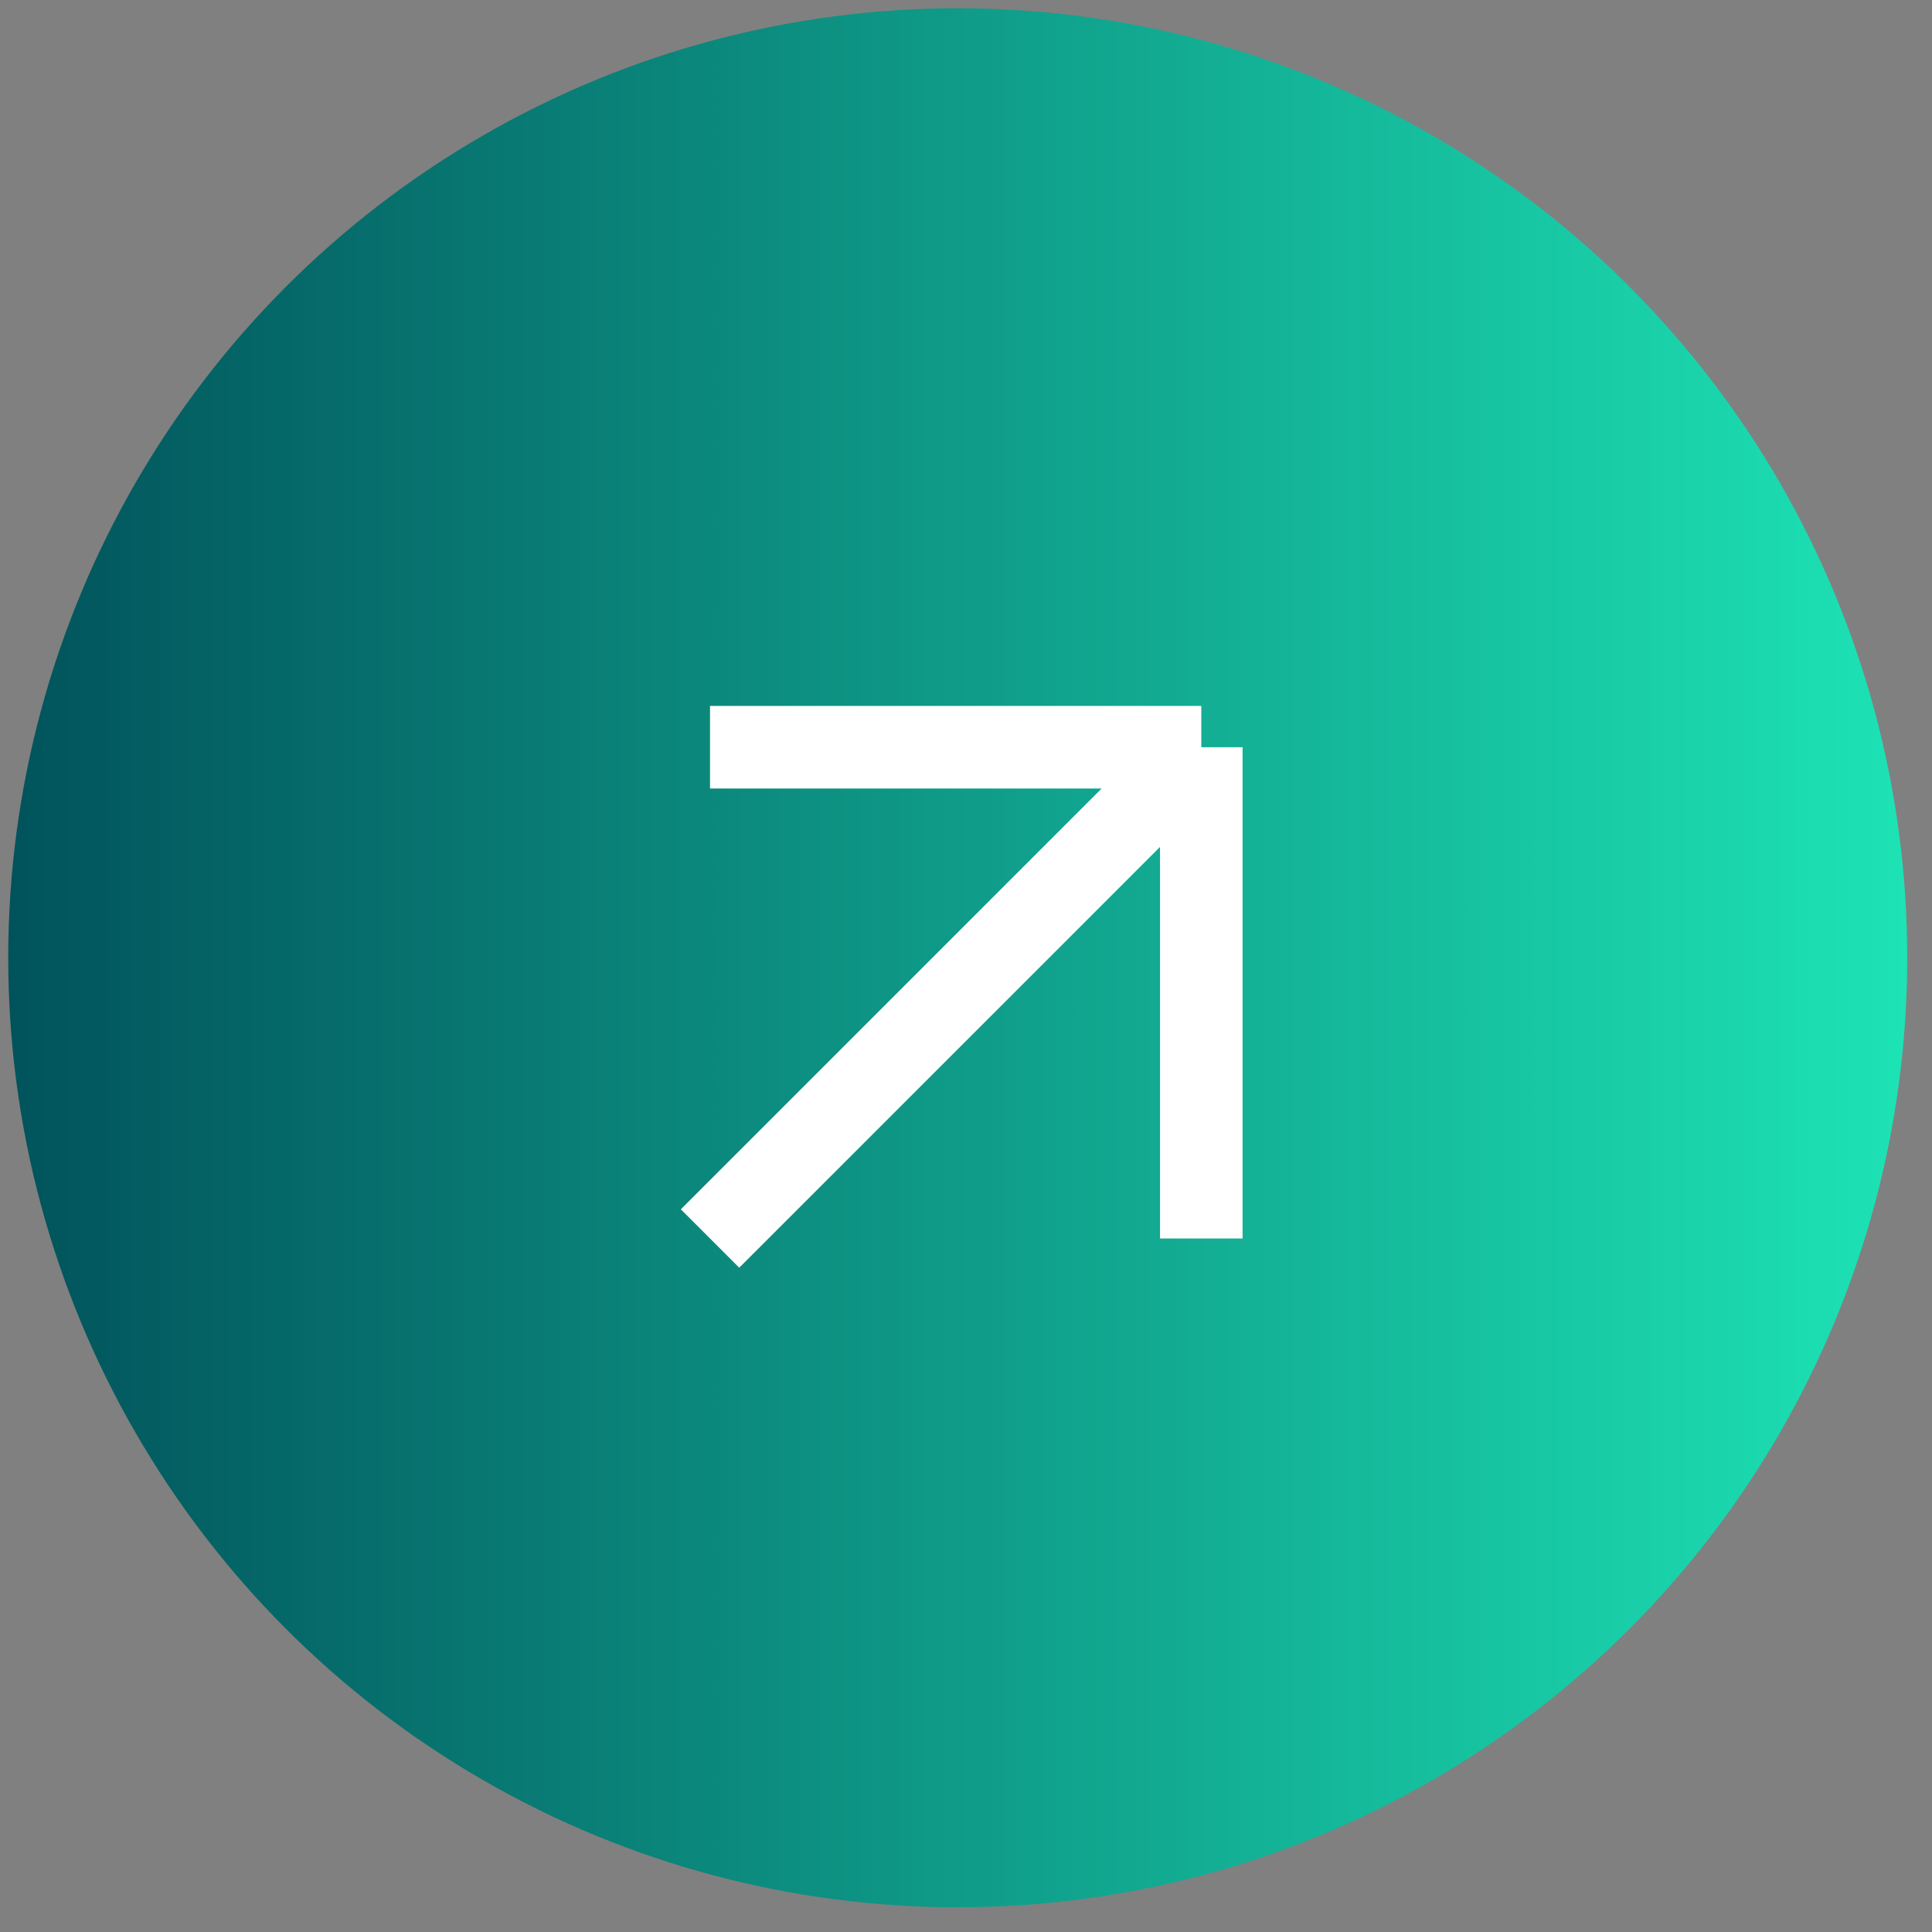
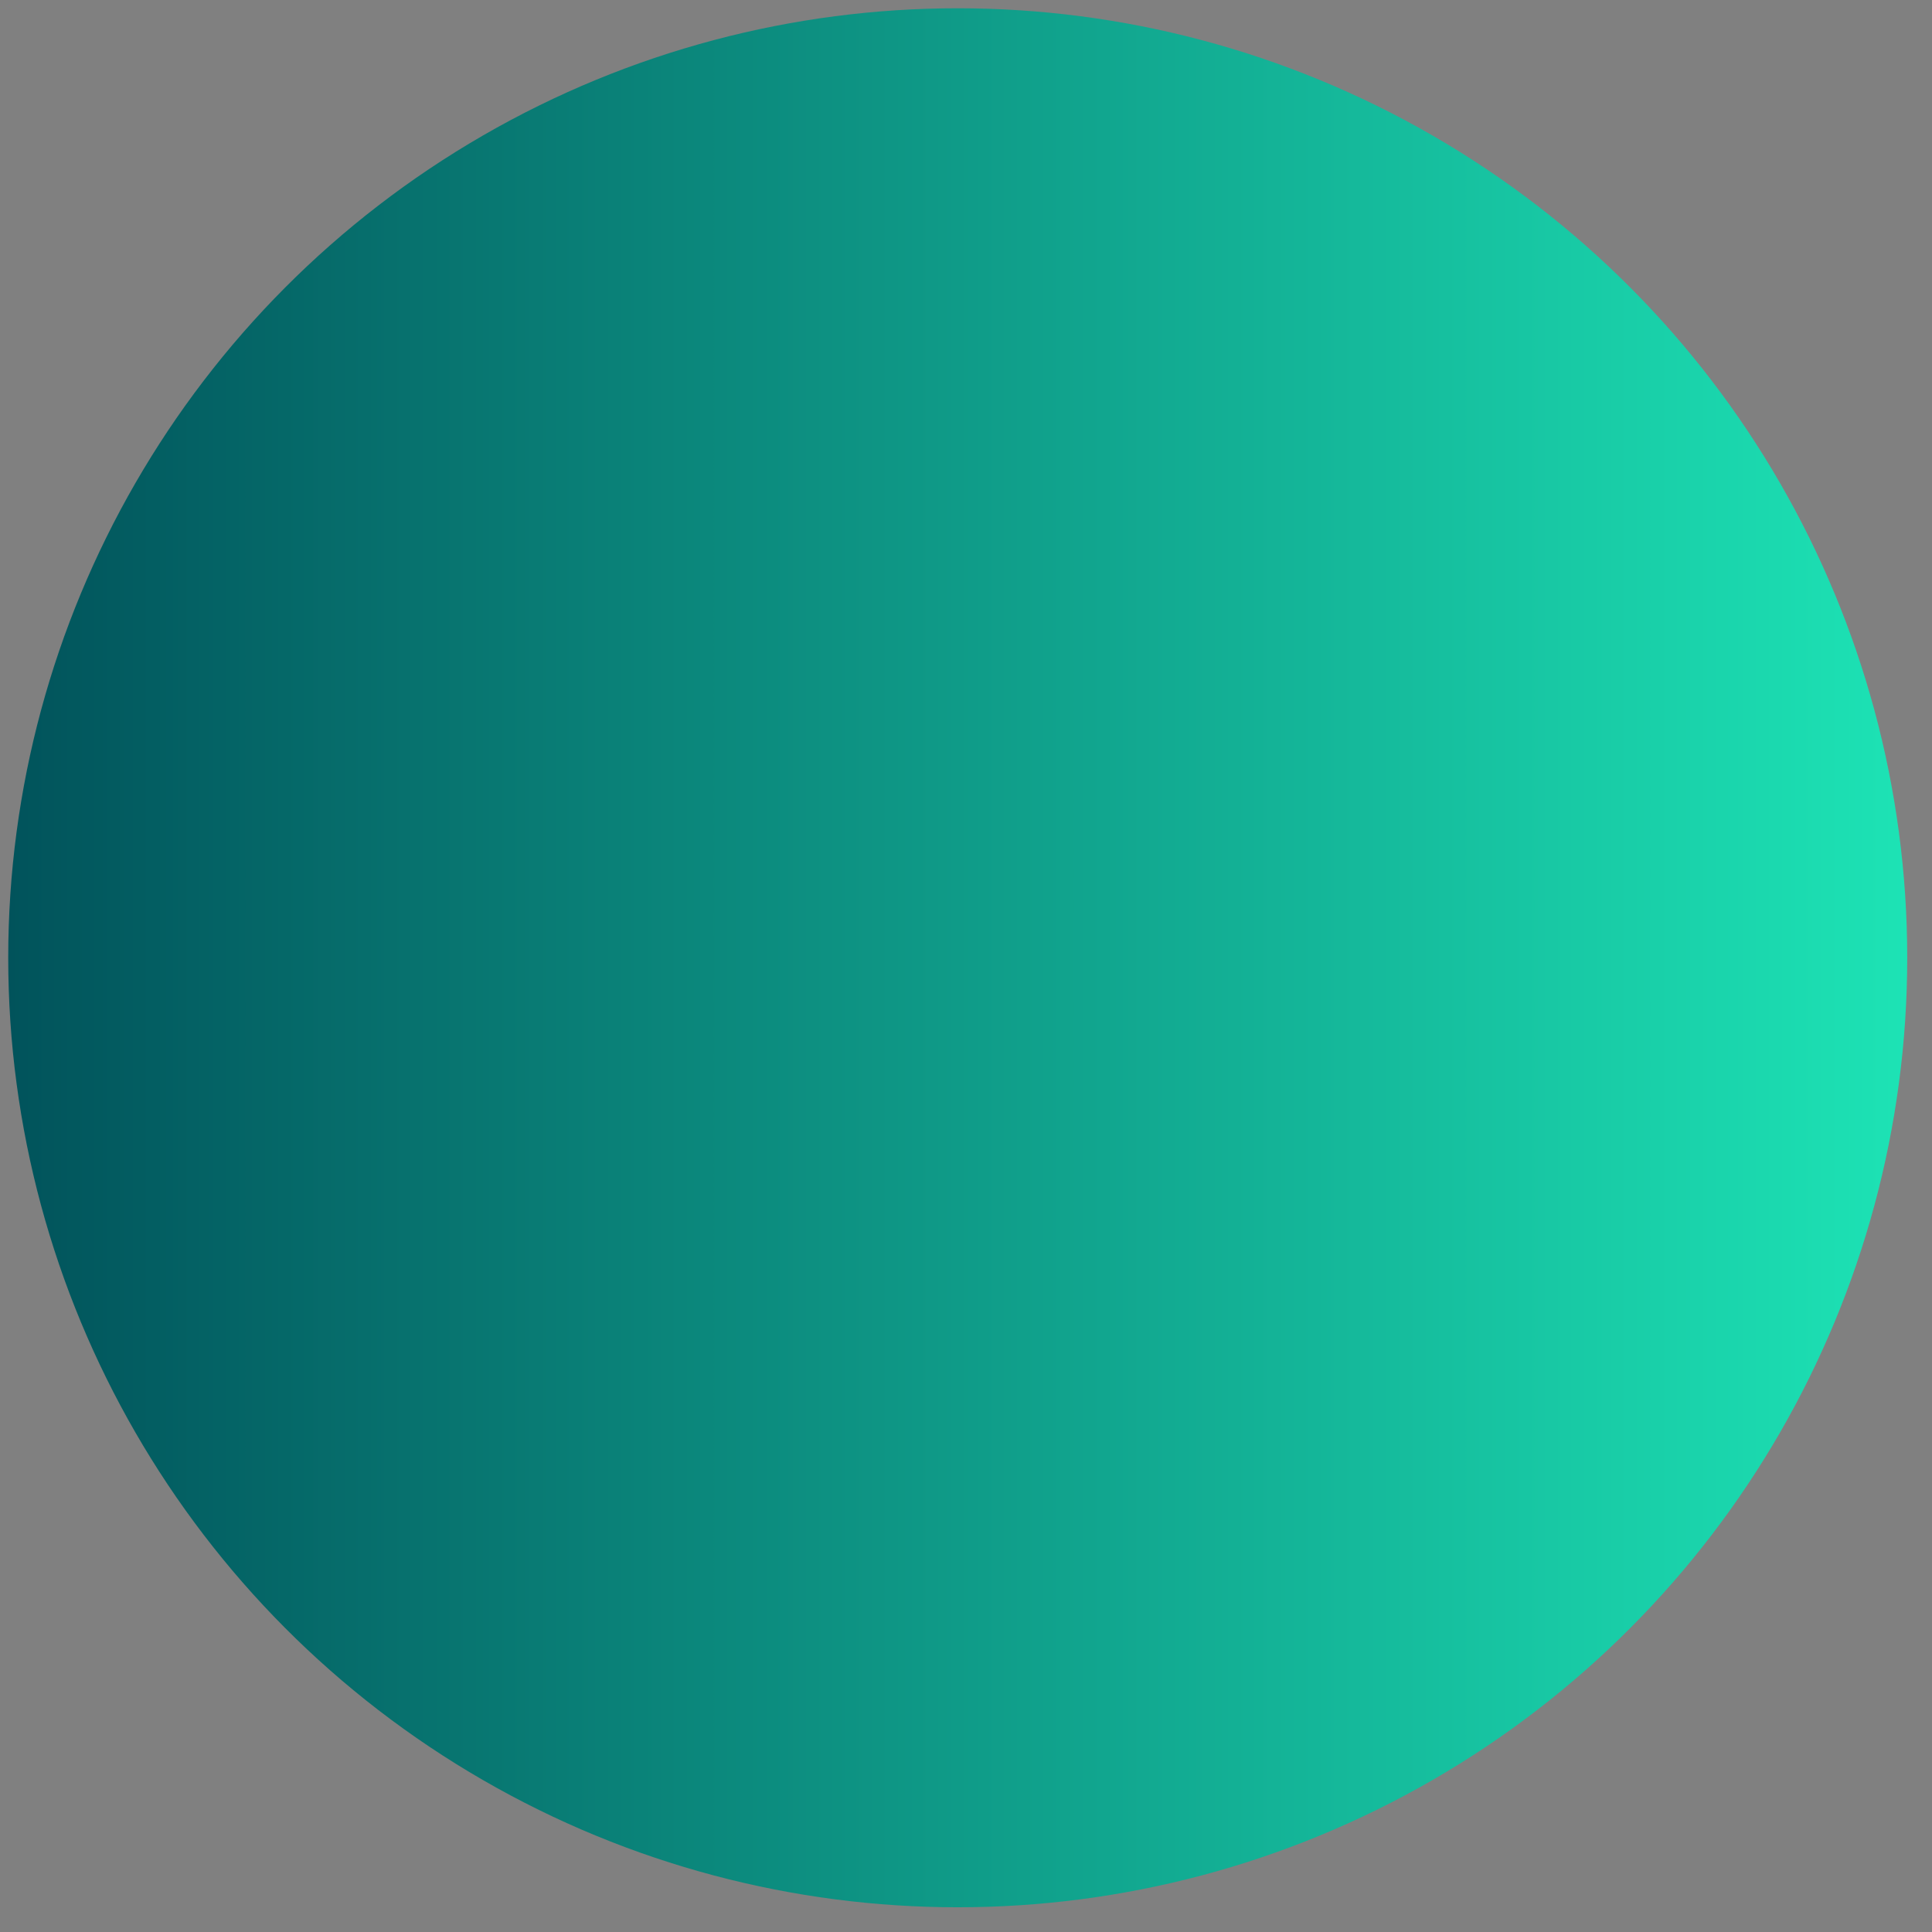
<svg xmlns="http://www.w3.org/2000/svg" width="39" height="39" viewBox="0 0 39 39" fill="none">
  <rect x="0" y="0" width="39" height="39" fill="#808080" stroke="none" />
  <circle cx="19.333" cy="19.334" r="19.167" fill="url(#paint0_linear_120_532)" />
-   <path d="M14.333 25.001L24.25 15.084M24.25 15.084H14.333M24.25 15.084V25.001" stroke="white" stroke-width="1.667" />
  <defs>
    <linearGradient id="paint0_linear_120_532" x1="0.166" y1="19.334" x2="38.499" y2="19.334" gradientUnits="userSpaceOnUse">
      <stop stop-color="#01535B" />
      <stop offset="1" stop-color="#1DE3B5" />
    </linearGradient>
  </defs>
</svg>